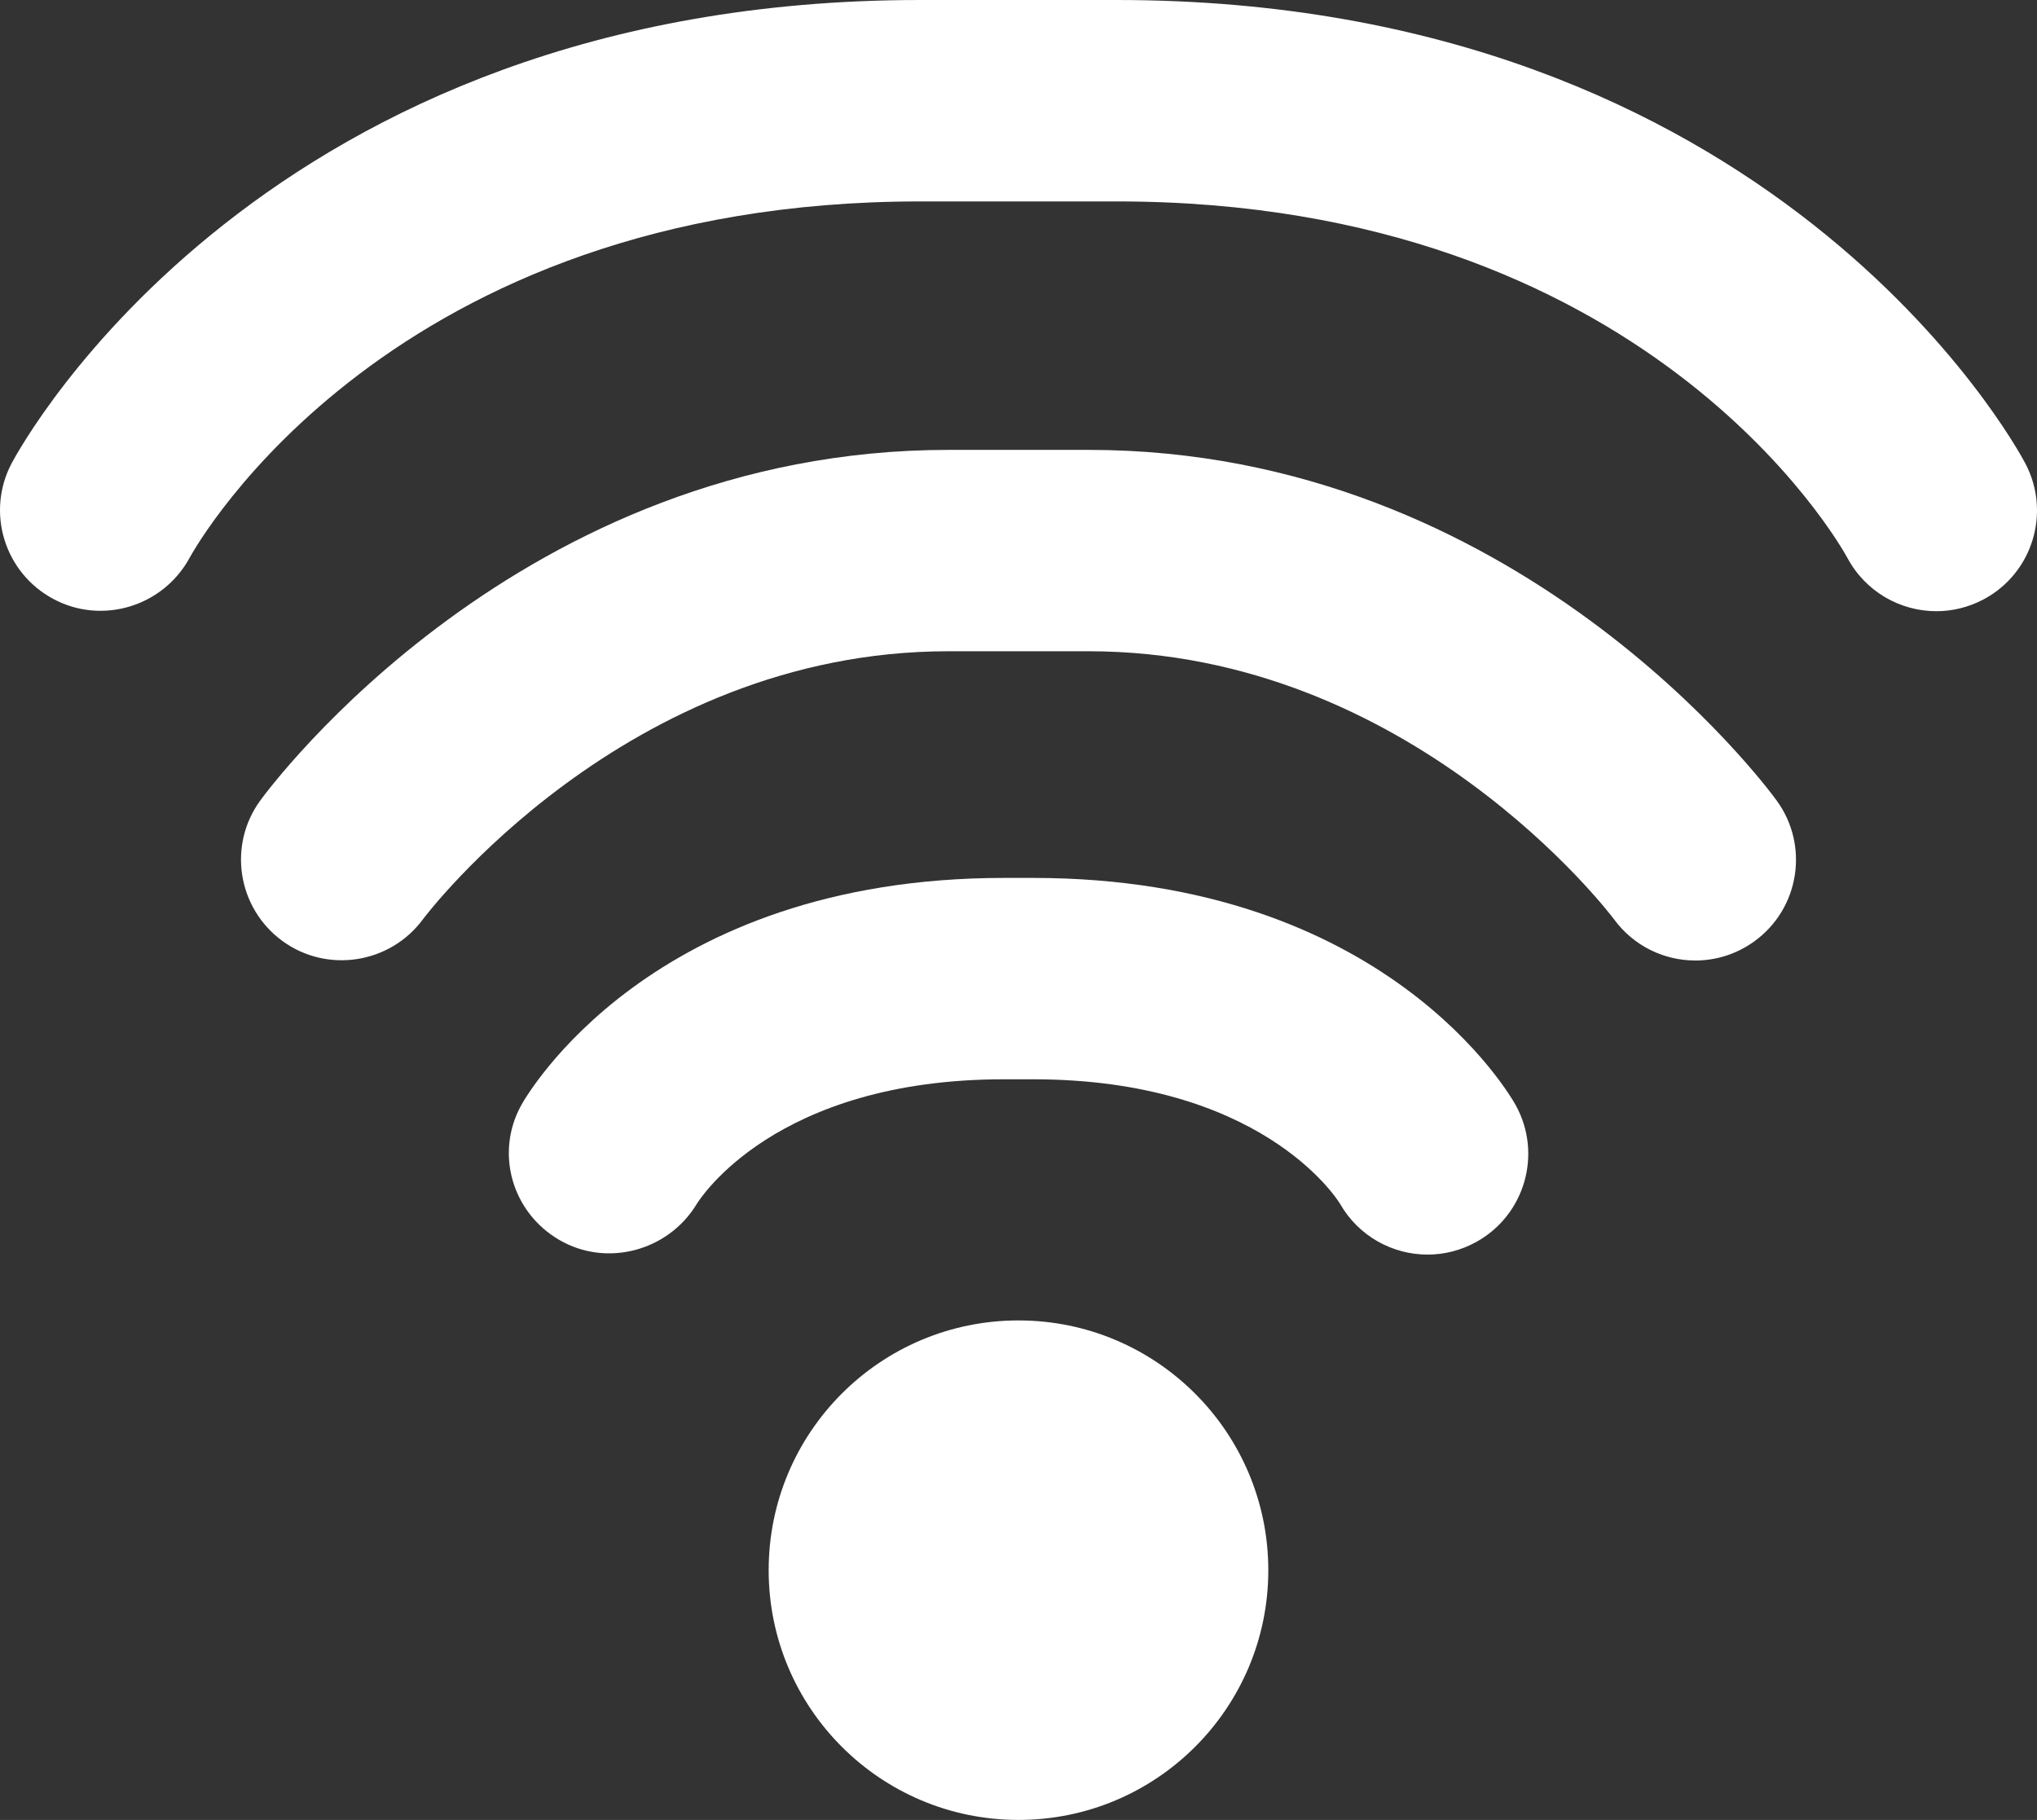
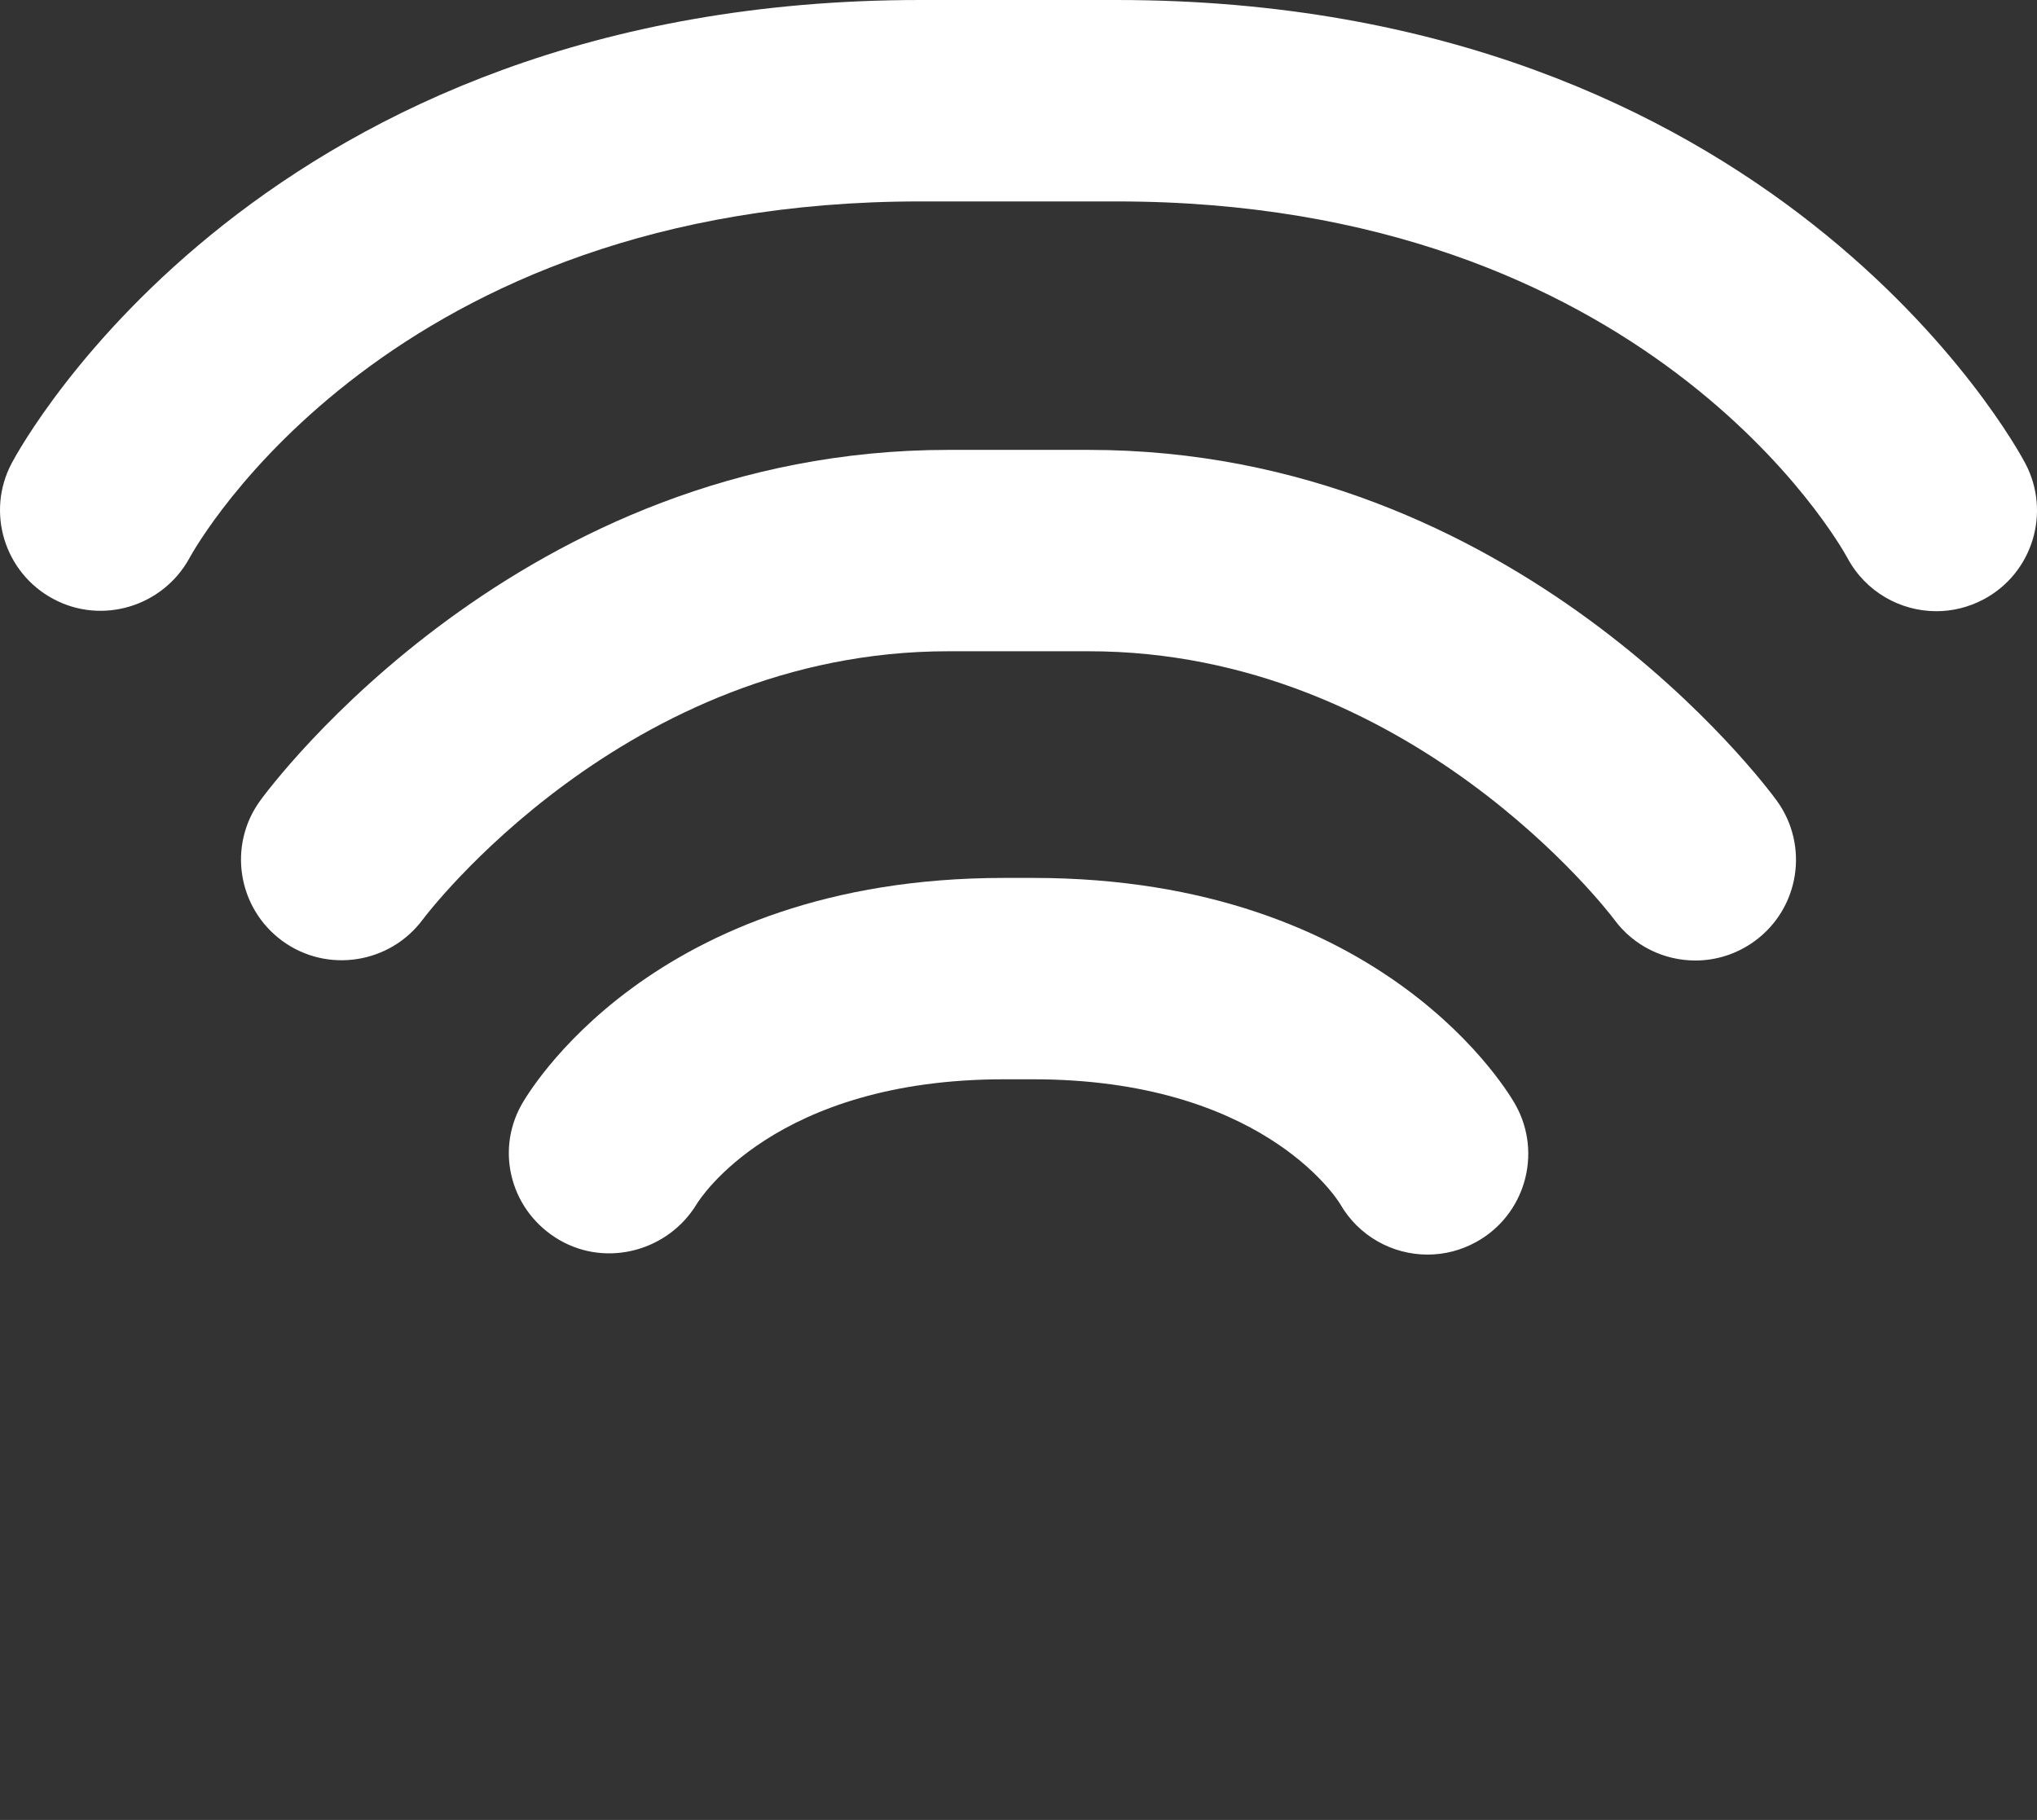
<svg xmlns="http://www.w3.org/2000/svg" id="_レイヤー_2" width="519.933" height="464.594" viewBox="0 0 519.933 464.594">
  <rect x="0" y="0" width="519.933" height="464.594" fill="#333333" stroke="none" />
  <defs>
    <style>.cls-1{fill:#fff;stroke-width:0px;}</style>
  </defs>
  <g id="_レイヤー_1-2">
-     <path class="cls-1" d="M196.198,400.849c0,35.2,28.54,63.745,63.764,63.745s63.765-28.545,63.765-63.745-28.56-63.769-63.765-63.769-63.764,28.53-63.764,63.769Z" />
    <path class="cls-1" d="M342.062,307.348c4.741,8.257,13.384,12.925,22.324,12.925,4.209,0,8.447-1.035,12.393-3.208,12.427-6.85,16.963-22.485,10.107-34.922-1.313-2.373-33.037-58.027-123.218-58.027h-7.417c-90.18,0-121.899,55.654-123.212,58.027-6.753,12.251-2.334,27.412,9.78,34.424,12.085,7.002,27.729,2.783,34.985-9.155.796-1.309,20.029-31.89,78.447-31.89h7.417c57.74,0,77.212,29.873,78.394,31.826Z" />
    <path class="cls-1" d="M411.959,234.658c5.035,6.885,12.837,10.542,20.772,10.542,5.244,0,10.532-1.607,15.098-4.927,11.494-8.354,14.018-24.429,5.659-35.908-2.661-3.657-66.382-89.517-175.591-89.517h-35.874c-109.224,0-172.93,85.86-175.601,89.522-8.335,11.445-5.796,27.436,5.625,35.82,11.407,8.355,27.495,5.864,35.904-5.513.503-.683,51.518-68.422,134.072-68.422h35.874c82.056,0,132.969,66.938,134.062,68.403Z" />
-     <path class="cls-1" d="M506.247,153.037c12.558-6.641,17.329-22.207,10.698-34.756-2.544-4.824-64.522-118.281-231.865-118.281h-50.249C67.497,0,5.519,113.457,2.965,118.281c-6.587,12.49-1.831,27.915,10.606,34.6,12.427,6.694,27.983,1.987,34.78-10.401,2.026-3.716,51.235-91.059,186.48-91.059h50.249c134.946,0,184.262,86.953,186.474,91.03,4.639,8.642,13.506,13.579,22.695,13.579,4.048,0,8.155-.967,11.998-2.993Z" />
+     <path class="cls-1" d="M506.247,153.037c12.558-6.641,17.329-22.207,10.698-34.756-2.544-4.824-64.522-118.281-231.865-118.281h-50.249C67.497,0,5.519,113.457,2.965,118.281c-6.587,12.49-1.831,27.915,10.606,34.6,12.427,6.694,27.983,1.987,34.78-10.401,2.026-3.716,51.235-91.059,186.48-91.059h50.249c134.946,0,184.262,86.953,186.474,91.03,4.639,8.642,13.506,13.579,22.695,13.579,4.048,0,8.155-.967,11.998-2.993" />
  </g>
</svg>